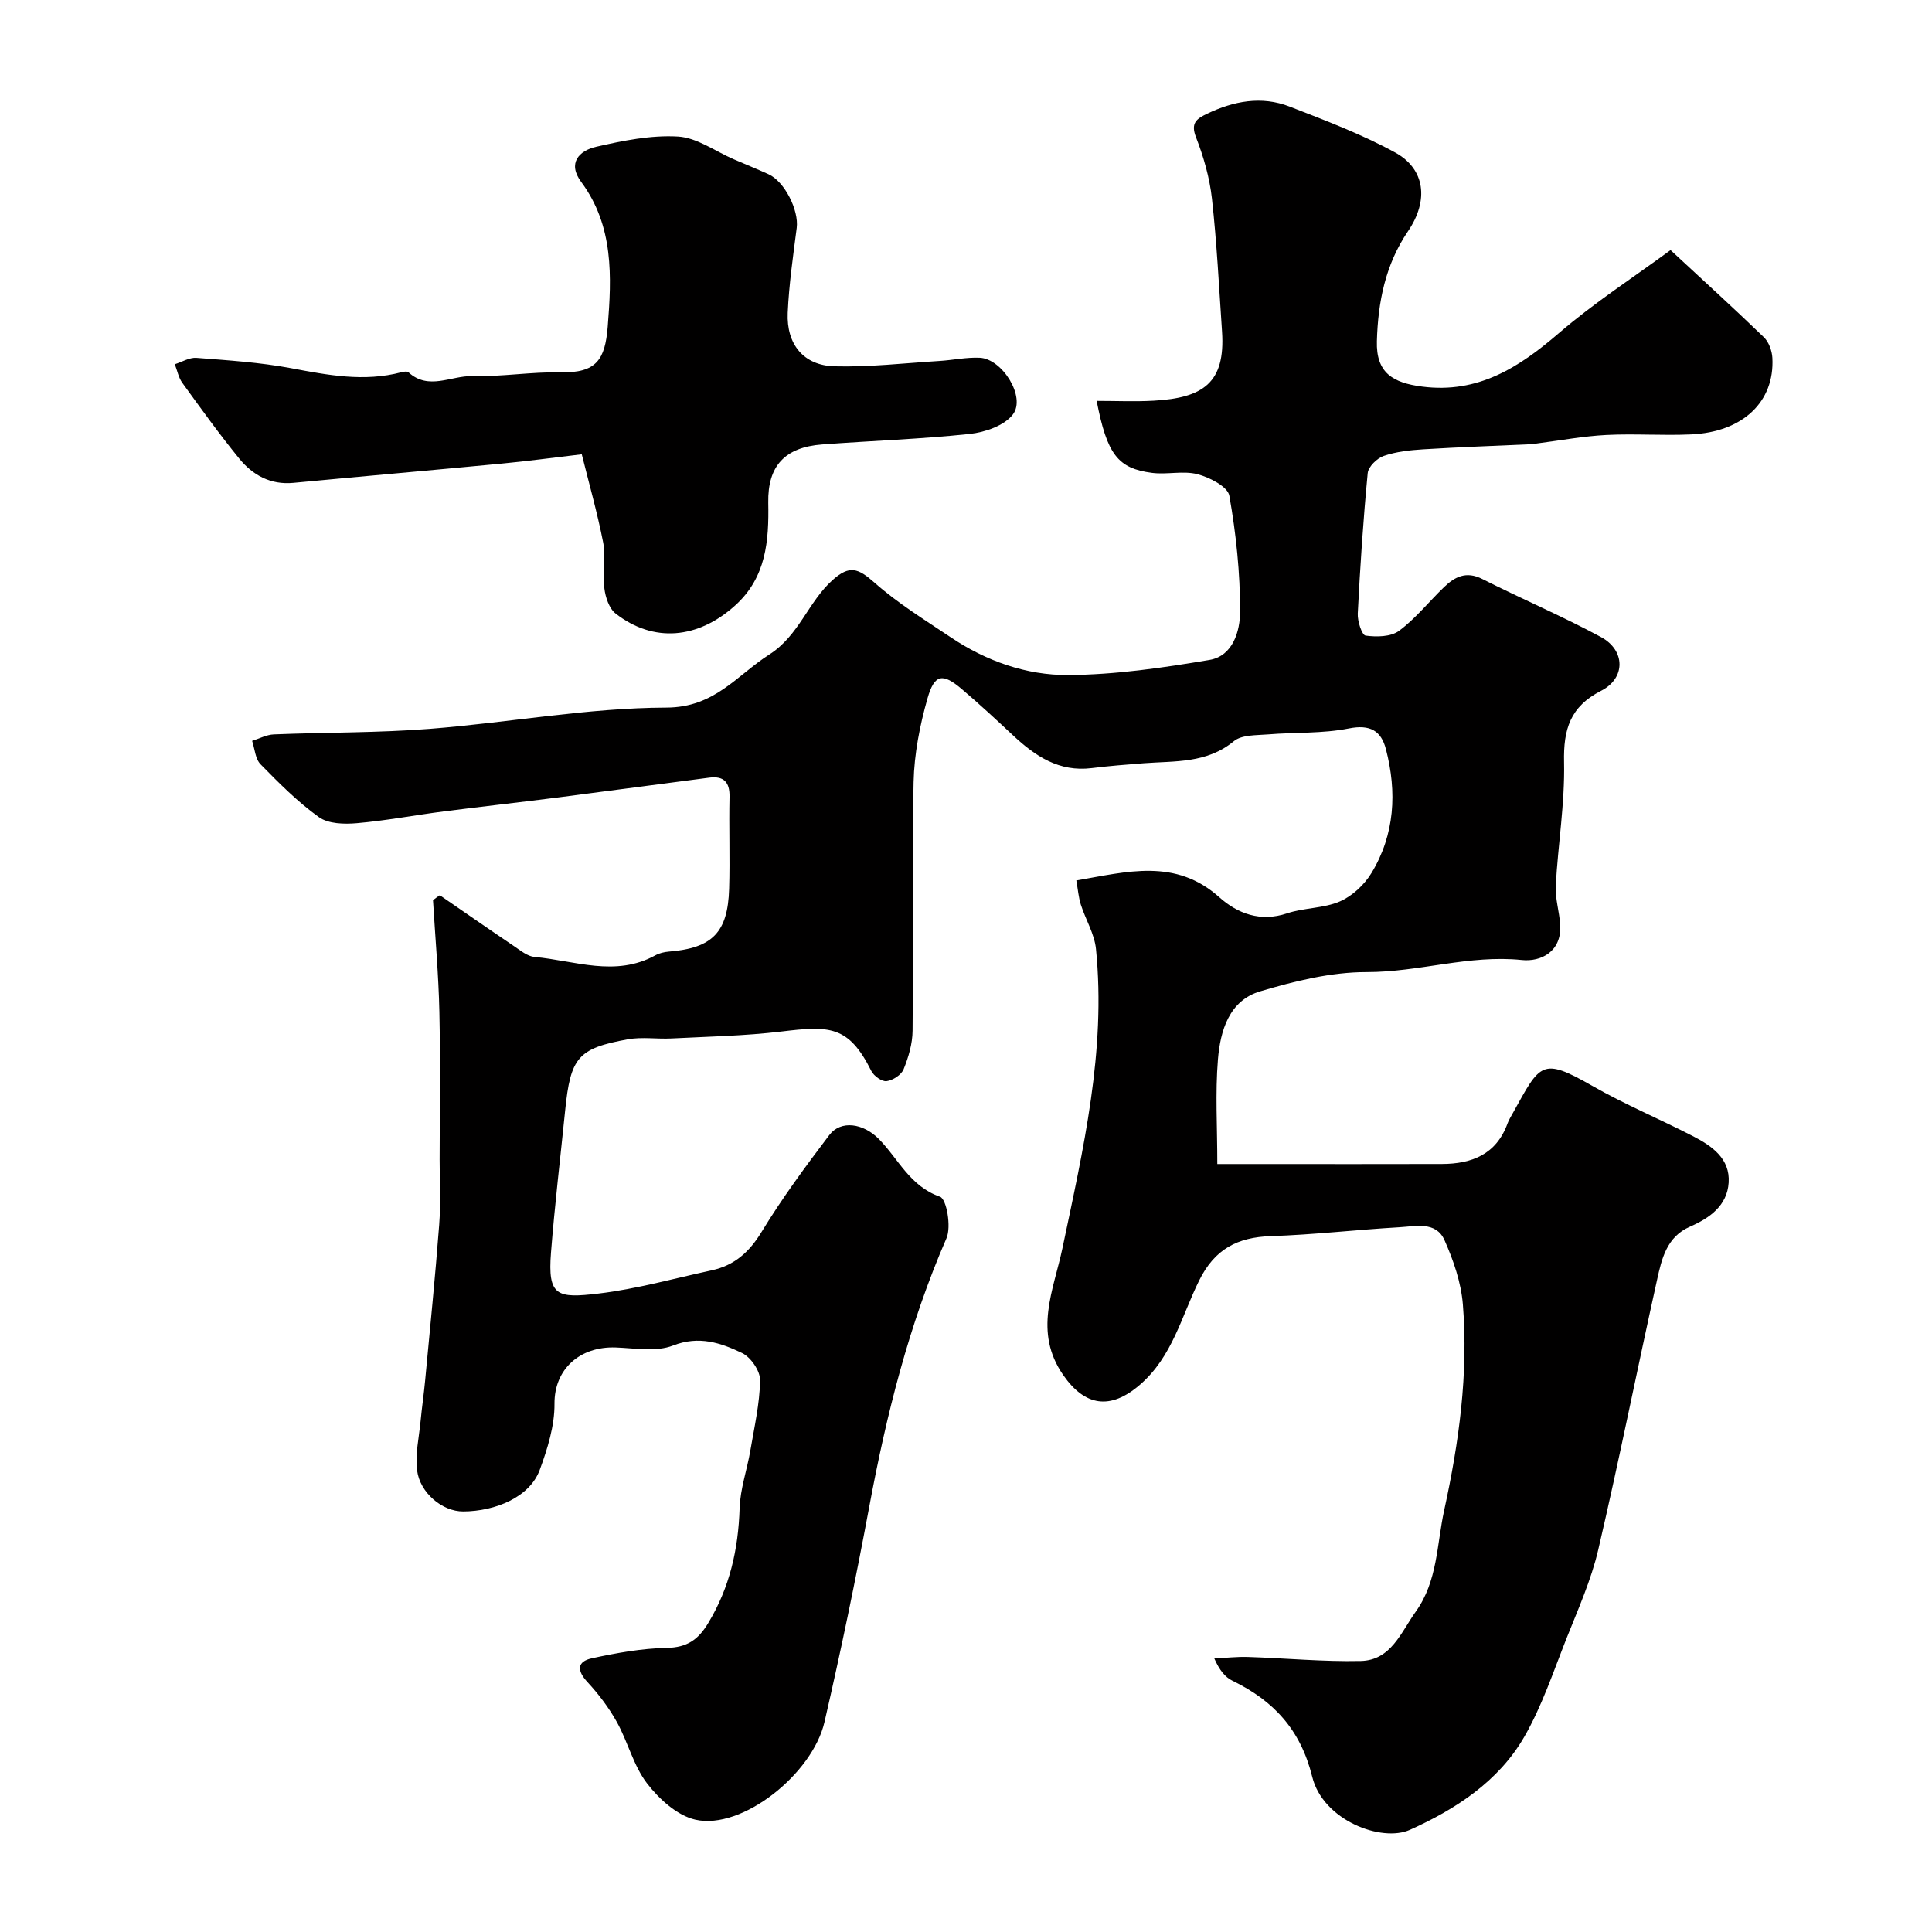
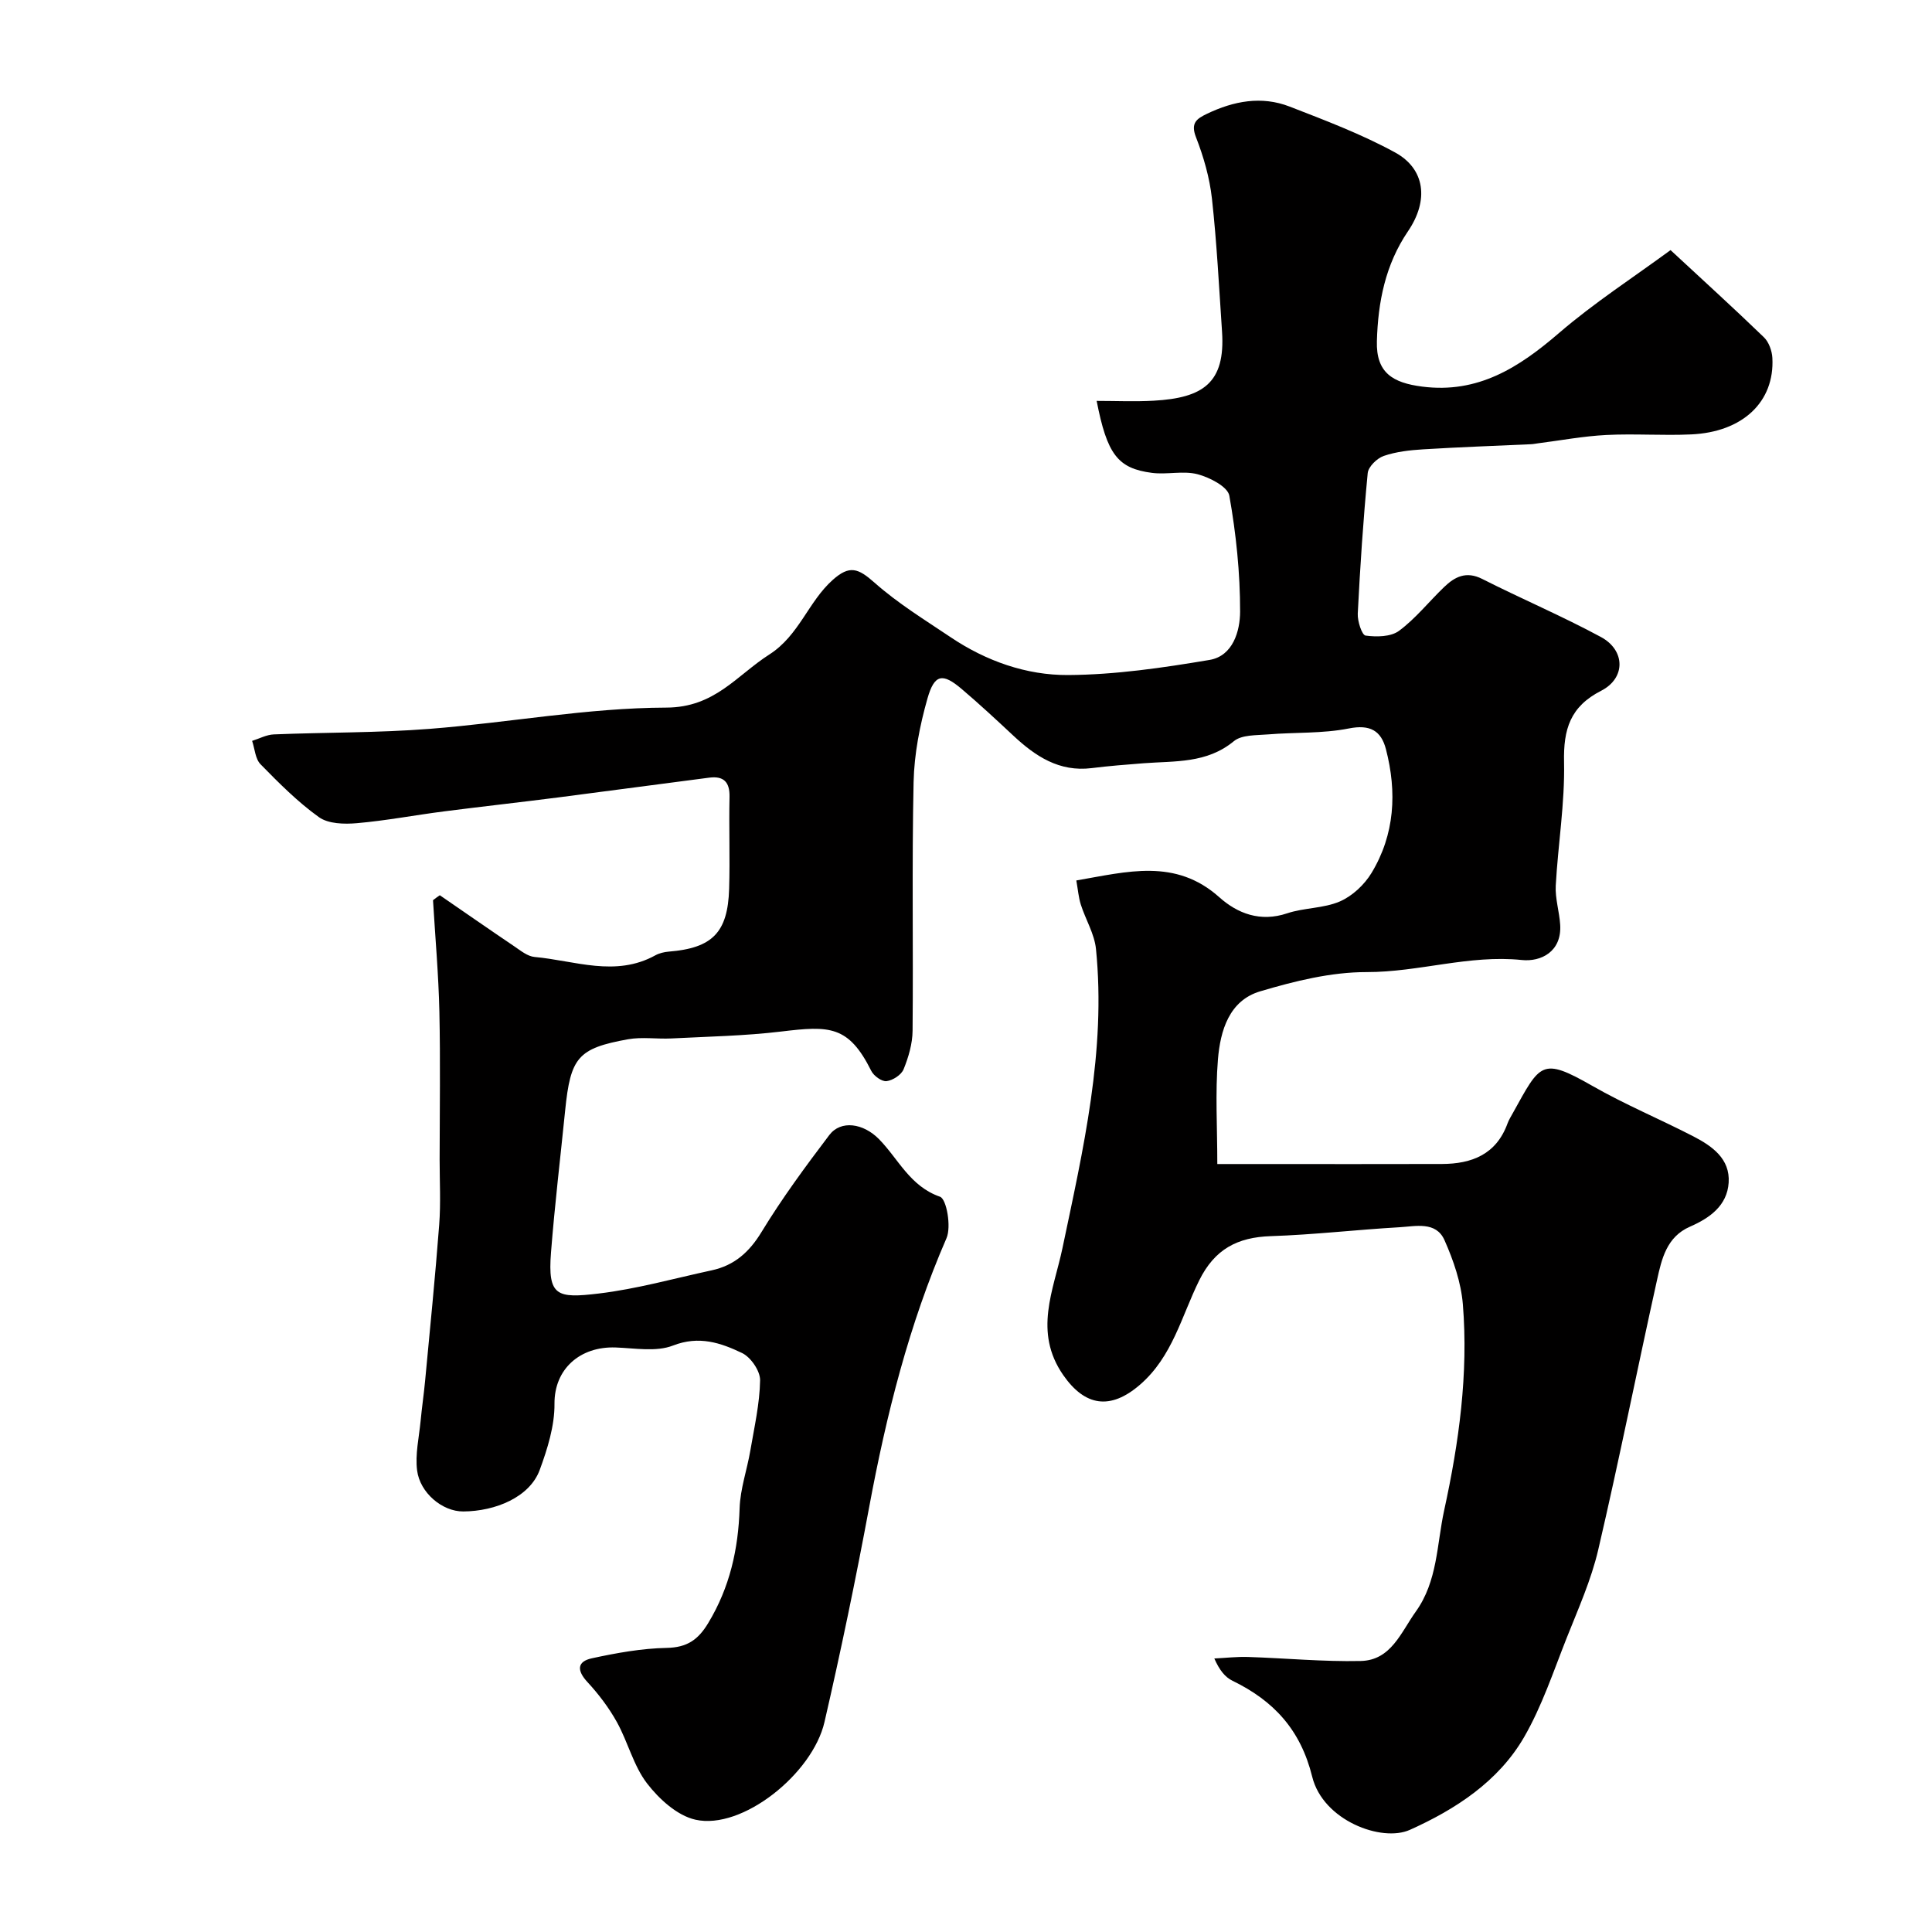
<svg xmlns="http://www.w3.org/2000/svg" enable-background="new 0 0 400 400" viewBox="0 0 400 400">
  <path d="m91.06 185.35c5.14 3.53 10.25 7.09 15.42 10.58 1.31.89 2.74 2.07 4.2 2.2 8.33.75 16.74 4.23 25.02-.35.82-.45 1.84-.68 2.78-.76 8.99-.73 12.21-3.93 12.48-13.02.19-6.33-.06-12.67.08-19 .07-3.08-1.21-4.37-4.16-4-10.39 1.33-20.77 2.75-31.16 4.08-7.96 1.02-15.93 1.9-23.88 2.92-5.99.77-11.94 1.91-17.94 2.43-2.61.23-5.91.15-7.86-1.24-4.4-3.15-8.29-7.07-12.1-10.96-1.09-1.11-1.19-3.2-1.74-4.84 1.5-.47 2.98-1.28 4.49-1.34 10.76-.44 21.56-.31 32.29-1.15 16.35-1.28 32.65-4.35 48.98-4.4 10.04-.03 14.54-6.66 21.33-11 6.16-3.94 8.04-10.91 13.11-15.43 3.49-3.11 5.26-2.45 8.67.57 4.81 4.27 10.39 7.69 15.75 11.29 7.33 4.93 15.67 7.88 24.31 7.83 9.78-.06 19.62-1.5 29.3-3.13 4.86-.82 6.31-6.02 6.32-10 .01-8.02-.83-16.11-2.23-24-.33-1.87-4.09-3.8-6.59-4.45-2.97-.77-6.33.13-9.44-.28-7.09-.92-9.28-3.84-11.44-14.9 4.02 0 7.93.18 11.81-.04 10.19-.57 14.86-3.65 14.15-14.29-.62-9.19-1.08-18.4-2.09-27.55-.48-4.31-1.72-8.65-3.3-12.7-1.16-2.97.13-3.83 2.27-4.86 5.53-2.65 11.29-3.75 17.1-1.5 7.4 2.87 14.9 5.71 21.84 9.5 6.22 3.4 7.05 9.89 2.68 16.32-4.71 6.94-6.21 14.67-6.44 22.75-.19 6.58 3.32 8.63 9.37 9.41 11.55 1.49 20.03-3.94 28.31-11.07 7.27-6.26 15.4-11.52 23.12-17.19 6.8 6.31 13.15 12.08 19.32 18.04 1.03.99 1.68 2.81 1.76 4.28.49 9.08-6.12 15.36-16.82 15.84-5.85.27-11.73-.18-17.58.12-4.72.24-9.4 1.12-14.1 1.72-.49.06-.98.17-1.47.19-7.44.34-14.89.6-22.33 1.06-2.75.17-5.59.48-8.17 1.37-1.39.48-3.18 2.23-3.31 3.55-.93 9.67-1.57 19.38-2.06 29.08-.08 1.57.86 4.46 1.62 4.56 2.27.31 5.23.27 6.92-.98 3.44-2.55 6.18-6.03 9.3-9.03 2.24-2.17 4.6-3.4 7.94-1.71 8.13 4.12 16.56 7.69 24.57 12.02 5.08 2.75 5.14 8.52.05 11.12-6.43 3.28-7.84 7.98-7.69 14.78.18 8.51-1.25 17.04-1.72 25.58-.14 2.67.75 5.38.92 8.09.35 5.59-4 7.71-7.94 7.3-10.92-1.13-21.32 2.52-32.13 2.5-7.36-.01-14.89 1.86-22.03 3.98-6.46 1.91-8.27 8.17-8.76 14.11-.57 6.94-.13 13.95-.13 21.65h9.51c12.33 0 24.66.03 36.99-.01 6.22-.02 11.27-2 13.59-8.4.28-.76.73-1.47 1.12-2.18 5.68-10.22 5.87-11.63 16.44-5.59 6.74 3.86 13.97 6.87 20.89 10.44 3.89 2.01 7.66 4.64 7.33 9.6-.31 4.75-3.91 7.32-8.01 9.11-4.83 2.1-5.86 6.68-6.82 11.04-4.13 18.6-7.84 37.29-12.17 55.84-1.46 6.27-4.16 12.28-6.55 18.31-2.74 6.92-5.11 14.1-8.8 20.49-5.33 9.21-14.23 14.97-23.65 19.2-5.83 2.62-17.98-1.92-20.22-10.99-2.4-9.73-7.97-15.73-16.51-19.88-1.53-.74-2.7-2.2-3.76-4.61 2.34-.11 4.69-.39 7.02-.31 7.77.25 15.54 1 23.29.83 6.29-.14 8.32-5.92 11.4-10.22 4.54-6.33 4.33-13.87 5.88-20.98 3.07-14.06 5.03-28.25 3.87-42.64-.37-4.52-1.95-9.12-3.81-13.3-1.76-3.95-5.99-2.85-9.35-2.66-8.87.51-17.73 1.55-26.6 1.84-6.91.23-11.62 2.68-14.83 9.17-3.66 7.39-5.53 15.78-12.27 21.6-6.12 5.28-11.37 4.47-15.87-1.99-6.24-8.98-1.99-17.62-.17-26.29 4.29-20.45 9.06-40.83 6.94-61.95-.32-3.14-2.16-6.1-3.14-9.19-.47-1.49-.59-3.09-.93-4.99 10.54-1.81 20.51-4.65 29.6 3.47 3.79 3.39 8.51 5.19 14.03 3.34 3.52-1.18 7.55-1.01 10.92-2.46 2.58-1.11 5.08-3.45 6.56-5.89 4.84-7.99 5.3-16.76 2.99-25.65-1-3.83-3.29-5.15-7.68-4.28-5.44 1.08-11.14.77-16.72 1.23-2.42.2-5.45.05-7.09 1.41-5.61 4.63-12.19 4.07-18.64 4.56-3.6.28-7.21.56-10.8 1.01-6.72.83-11.65-2.46-16.23-6.74-3.5-3.27-7.01-6.53-10.66-9.63-3.95-3.36-5.65-3.14-7.1 1.96-1.59 5.59-2.74 11.49-2.87 17.28-.37 17.16-.05 34.33-.21 51.49-.02 2.69-.84 5.48-1.86 7.99-.47 1.16-2.23 2.3-3.53 2.46-.98.12-2.64-1.08-3.16-2.12-4.71-9.44-8.65-9.36-18.67-8.15-7.52.9-15.14 1.04-22.72 1.43-2.99.15-6.07-.35-8.98.17-10.38 1.88-11.9 3.75-13.01 14.73-.99 9.8-2.16 19.58-2.93 29.4-.72 9.1 1.24 9.54 9.88 8.51 7.87-.94 15.6-3.12 23.38-4.8 4.69-1.01 7.79-3.76 10.34-7.96 4.23-6.95 9.09-13.55 14.01-20.04 2.4-3.17 7.05-2.46 10.29.83 4.03 4.1 6.4 9.76 12.64 11.93 1.36.47 2.37 6.23 1.34 8.59-7.78 17.89-12.46 36.59-16.01 55.69-2.77 14.89-5.85 29.73-9.25 44.48-2.47 10.72-17.03 22.39-26.71 20.22-3.77-.84-7.54-4.28-10.03-7.52-2.81-3.66-3.95-8.56-6.24-12.69-1.65-2.97-3.77-5.77-6.08-8.27-2.23-2.4-2.2-4.27.91-4.94 5.08-1.1 10.3-2.05 15.47-2.15 4.22-.08 6.52-1.67 8.62-5.16 4.45-7.37 6.22-15.25 6.49-23.76.13-4.02 1.55-7.98 2.23-12 .82-4.81 1.93-9.65 2.01-14.49.03-1.92-1.92-4.77-3.73-5.64-4.41-2.11-8.91-3.65-14.3-1.55-3.49 1.36-7.9.54-11.88.4-7.36-.26-12.71 4.44-12.66 11.65.04 4.57-1.45 9.33-3.06 13.71-2.08 5.64-9.18 8.55-15.81 8.59-4.4.03-8.98-3.9-9.57-8.47-.43-3.33.39-6.82.72-10.24.26-2.77.67-5.53.93-8.29 1.01-10.78 2.1-21.56 2.92-32.35.34-4.47.09-8.99.09-13.49.01-10.2.17-20.4-.05-30.59-.17-7.71-.86-15.42-1.32-23.12.45-.37.93-.7 1.41-1.03z" fill="#010000" />
-   <path d="m120.45 94.06c-6.02.71-11.27 1.42-16.54 1.92-14.39 1.37-28.78 2.63-43.17 3.99-4.73.45-8.42-1.6-11.22-5.04-4.12-5.06-7.94-10.37-11.77-15.66-.79-1.09-1.05-2.56-1.56-3.86 1.5-.47 3.03-1.43 4.48-1.32 6.54.51 13.13.93 19.55 2.13 7.64 1.44 15.16 2.89 22.88.85.47-.12 1.19-.24 1.46 0 4.17 3.82 8.82.69 13.2.8 6.09.15 12.2-.9 18.29-.78 7.41.15 9.22-2.59 9.77-9.44.82-10.32 1.28-20.86-5.48-29.97-2.93-3.94-.41-6.49 3.08-7.29 5.55-1.27 11.36-2.45 16.96-2.12 3.93.23 7.7 3.05 11.55 4.71 2.39 1.03 4.81 2.01 7.18 3.09 3.35 1.51 6.31 7.47 5.84 11.12-.75 5.84-1.6 11.69-1.86 17.57-.29 6.54 3.3 10.91 9.68 11.08 7.23.19 14.5-.66 21.75-1.11 2.78-.17 5.57-.79 8.34-.66 4.65.22 9.59 8.14 6.85 11.73-1.76 2.32-5.77 3.7-8.92 4.04-10.15 1.08-20.37 1.41-30.56 2.18-7.72.58-11.31 4.43-11.17 12.06.15 7.9-.41 15.44-6.83 21.25-7.72 6.98-16.92 7.81-24.77 1.7-1.34-1.05-2.11-3.37-2.33-5.2-.38-3.12.34-6.41-.24-9.46-1.24-6.32-3.01-12.53-4.44-18.31z" fill="#010000" />
</svg>